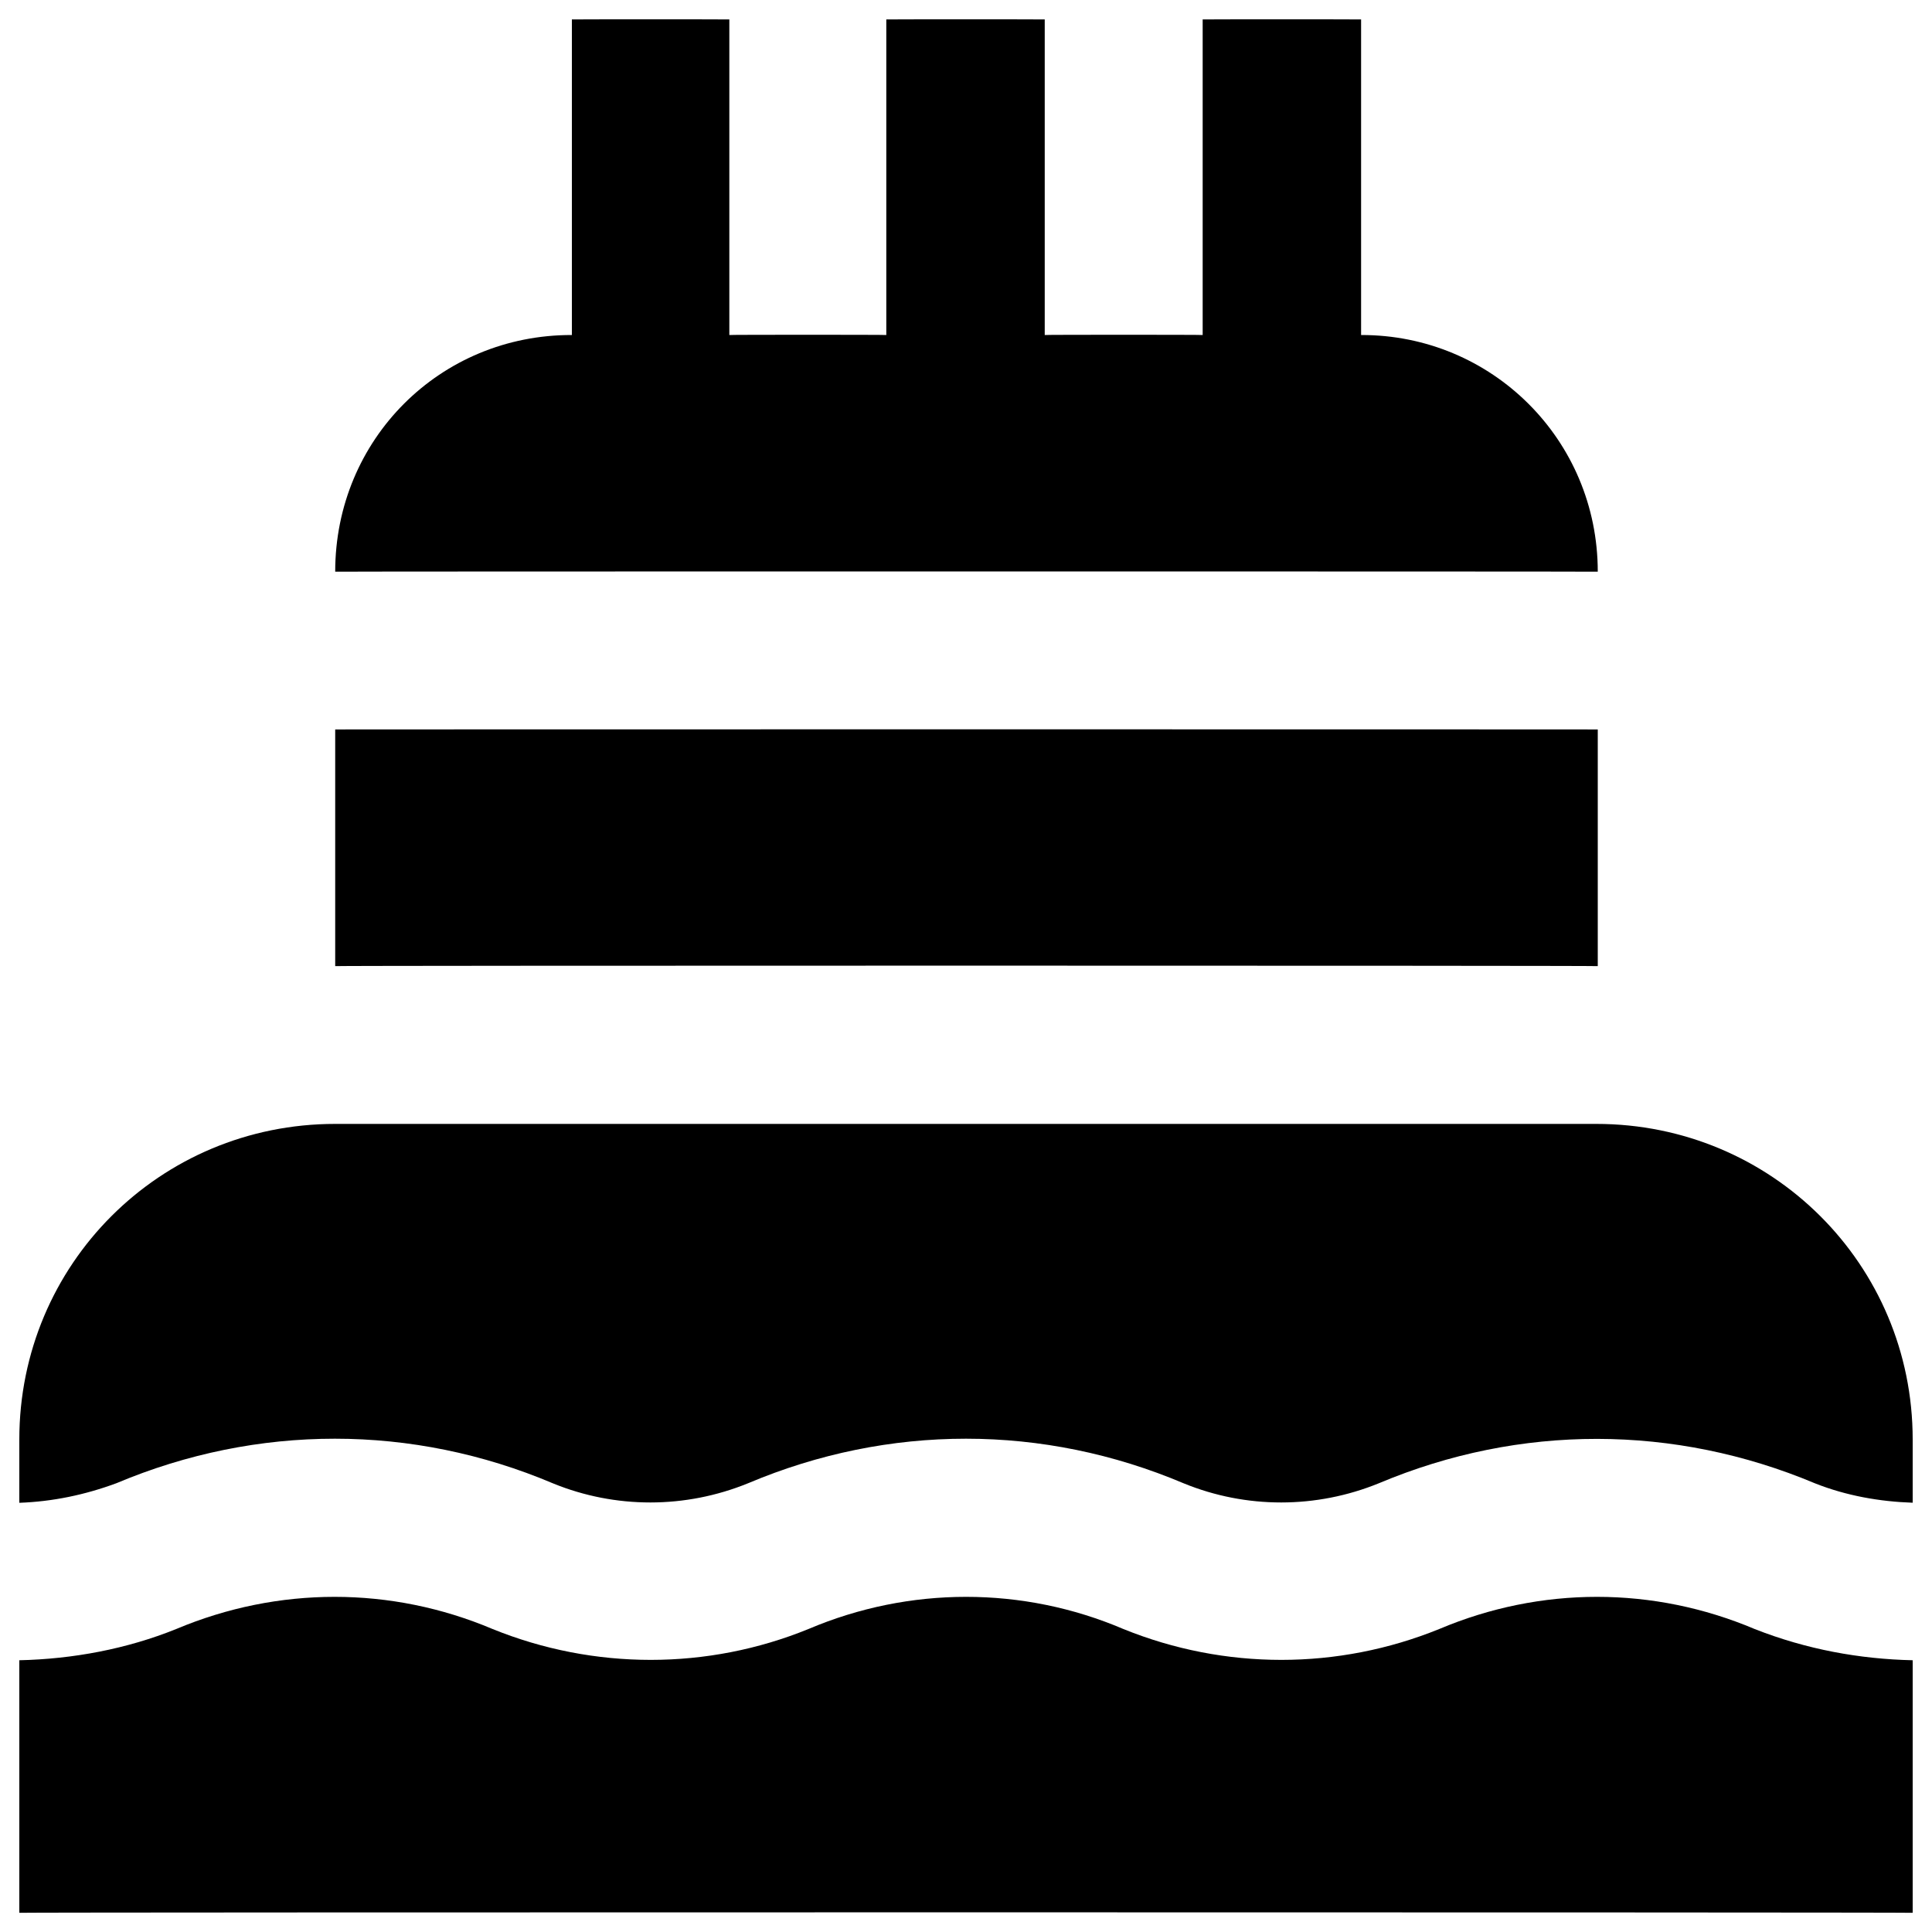
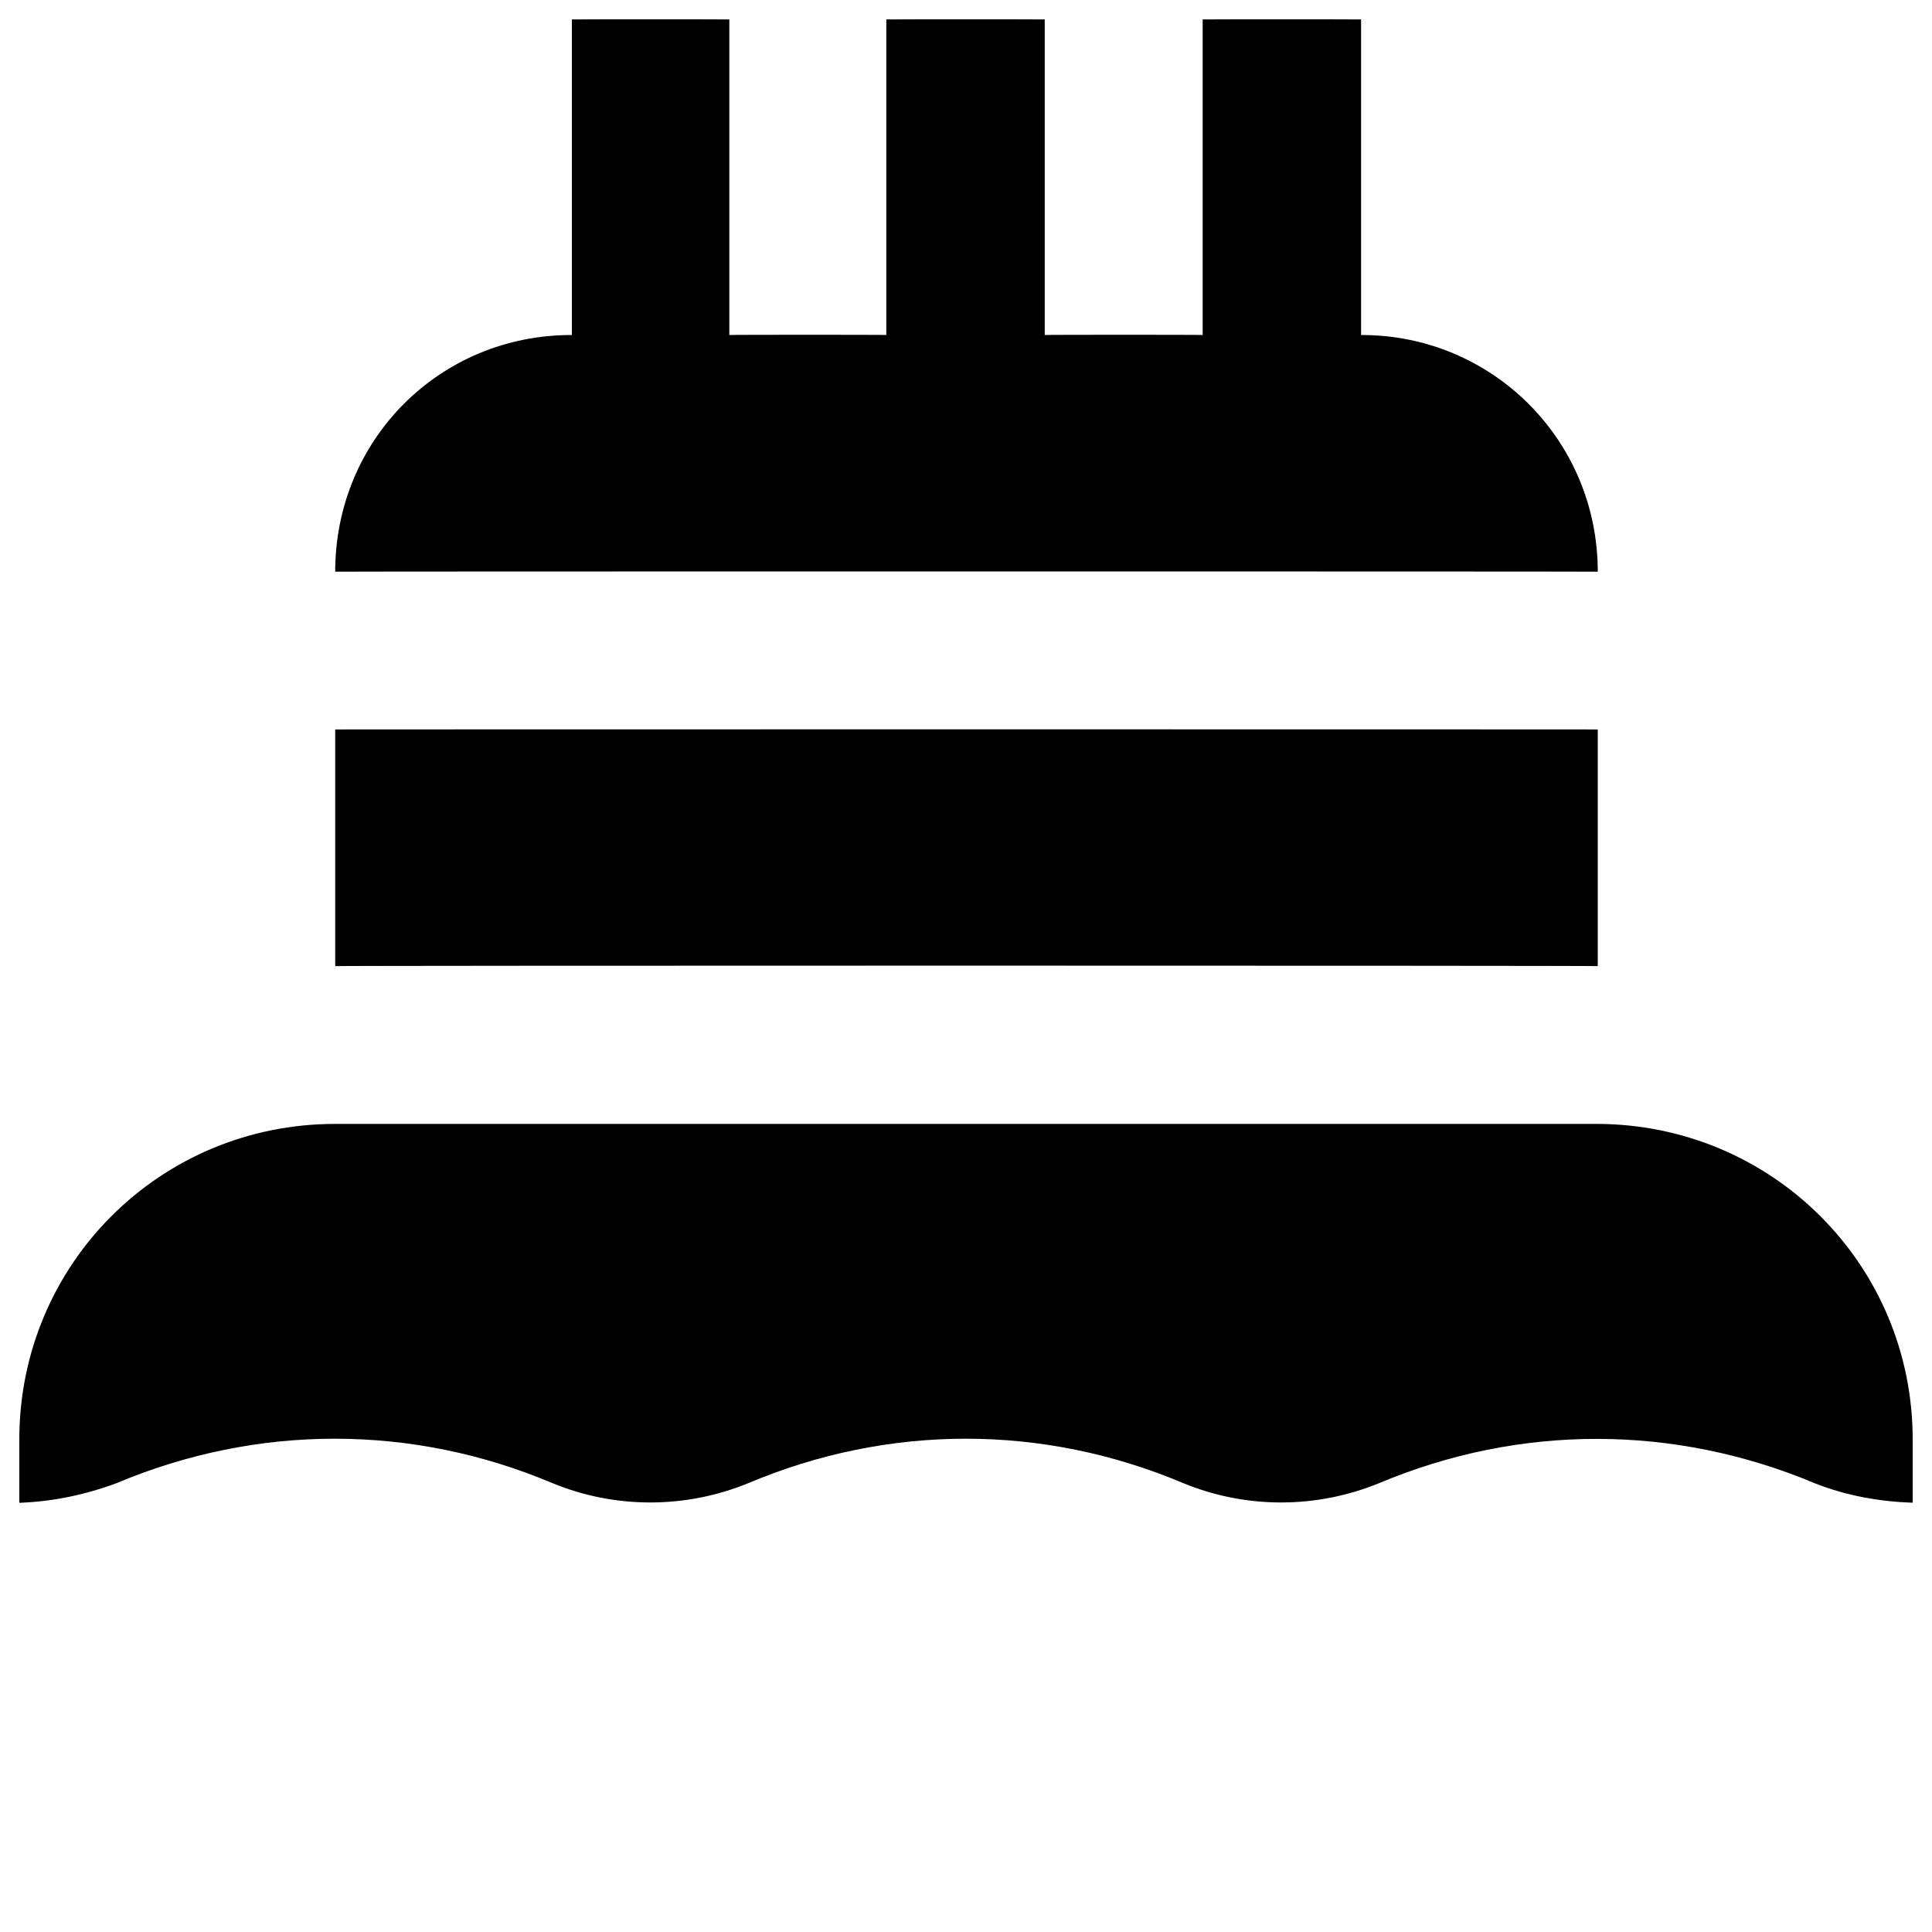
<svg xmlns="http://www.w3.org/2000/svg" version="1.1" width="100%" height="100%" id="svgWorkerArea" viewBox="0 0 400 400" style="background: white;">
  <defs id="defsdoc">
    <pattern id="patternBool" x="0" y="0" width="10" height="10" patternUnits="userSpaceOnUse" patternTransform="rotate(35)">
-       <circle cx="5" cy="5" r="4" style="stroke: none;fill: #ff000070;" />
-     </pattern>
+       </pattern>
  </defs>
  <g id="fileImp-204431610" class="cosito">
-     <path id="pathImp-784695435" class="grouped" d="M24.1 307.085C53.3 294.792 85.4 294.792 114.5 307.119 127.4 312.392 141.9 312.392 154.9 307.085 184 294.792 216 294.792 245.1 307.119 258 312.392 272.5 312.392 285.5 307.085 314.7 294.792 346.7 294.892 375.8 307.119 382.3 309.692 389.2 310.892 396 311.123 396 310.892 396 297.892 396 298.025 396 261.792 366.8 232.692 330.5 232.693 330.5 232.692 69.4 232.692 69.4 232.693 33.1 232.692 4 261.792 4 298.025 4 297.892 4 310.892 4 311.137 10.9 310.892 17.6 309.492 24.1 307.085 24.1 306.892 24.1 306.892 24.1 307.085M363.3 337.279C342.3 328.392 319 328.392 298 337.264 277 345.792 253.6 345.792 232.6 337.279 211.8 328.392 188.3 328.392 167.4 337.264 146.5 345.792 123 345.792 102 337.279 81 328.392 57.6 328.392 36.5 337.264 26.3 341.392 15.1 343.492 4 343.737 4 343.492 4 395.892 4 396.025 4 395.892 396 395.892 396 396.025 396 395.892 396 343.492 396 343.737 385 343.492 374 341.492 363.3 337.279 363.3 337.192 363.3 337.192 363.3 337.279M281.8 69.362C281.8 69.292 281.8 3.992 281.8 4.025 281.8 3.992 249 3.992 249 4.025 249 3.992 249 69.292 249 69.362 249 69.292 216.3 69.292 216.3 69.362 216.3 69.292 216.3 3.992 216.3 4.025 216.3 3.992 183.5 3.992 183.5 4.025 183.5 3.992 183.5 69.292 183.5 69.362 183.5 69.292 151 69.292 151 69.362 151 69.292 151 3.992 151 4.025 151 3.992 118.4 3.992 118.4 4.025 118.4 3.992 118.4 69.292 118.4 69.362 91.1 69.292 69.4 90.992 69.4 118.362 69.4 118.292 330.8 118.292 330.8 118.362 330.8 90.992 308.8 69.292 281.8 69.362 281.8 69.292 281.8 69.292 281.8 69.362M69.4 151.025C69.4 150.992 330.8 150.992 330.8 151.025 330.8 150.992 330.8 199.892 330.8 200.025 330.8 199.892 69.4 199.892 69.4 200.025 69.4 199.892 69.4 150.992 69.4 151.025" />
+     <path id="pathImp-784695435" class="grouped" d="M24.1 307.085C53.3 294.792 85.4 294.792 114.5 307.119 127.4 312.392 141.9 312.392 154.9 307.085 184 294.792 216 294.792 245.1 307.119 258 312.392 272.5 312.392 285.5 307.085 314.7 294.792 346.7 294.892 375.8 307.119 382.3 309.692 389.2 310.892 396 311.123 396 310.892 396 297.892 396 298.025 396 261.792 366.8 232.692 330.5 232.693 330.5 232.692 69.4 232.692 69.4 232.693 33.1 232.692 4 261.792 4 298.025 4 297.892 4 310.892 4 311.137 10.9 310.892 17.6 309.492 24.1 307.085 24.1 306.892 24.1 306.892 24.1 307.085M363.3 337.279M281.8 69.362C281.8 69.292 281.8 3.992 281.8 4.025 281.8 3.992 249 3.992 249 4.025 249 3.992 249 69.292 249 69.362 249 69.292 216.3 69.292 216.3 69.362 216.3 69.292 216.3 3.992 216.3 4.025 216.3 3.992 183.5 3.992 183.5 4.025 183.5 3.992 183.5 69.292 183.5 69.362 183.5 69.292 151 69.292 151 69.362 151 69.292 151 3.992 151 4.025 151 3.992 118.4 3.992 118.4 4.025 118.4 3.992 118.4 69.292 118.4 69.362 91.1 69.292 69.4 90.992 69.4 118.362 69.4 118.292 330.8 118.292 330.8 118.362 330.8 90.992 308.8 69.292 281.8 69.362 281.8 69.292 281.8 69.292 281.8 69.362M69.4 151.025C69.4 150.992 330.8 150.992 330.8 151.025 330.8 150.992 330.8 199.892 330.8 200.025 330.8 199.892 69.4 199.892 69.4 200.025 69.4 199.892 69.4 150.992 69.4 151.025" />
  </g>
</svg>